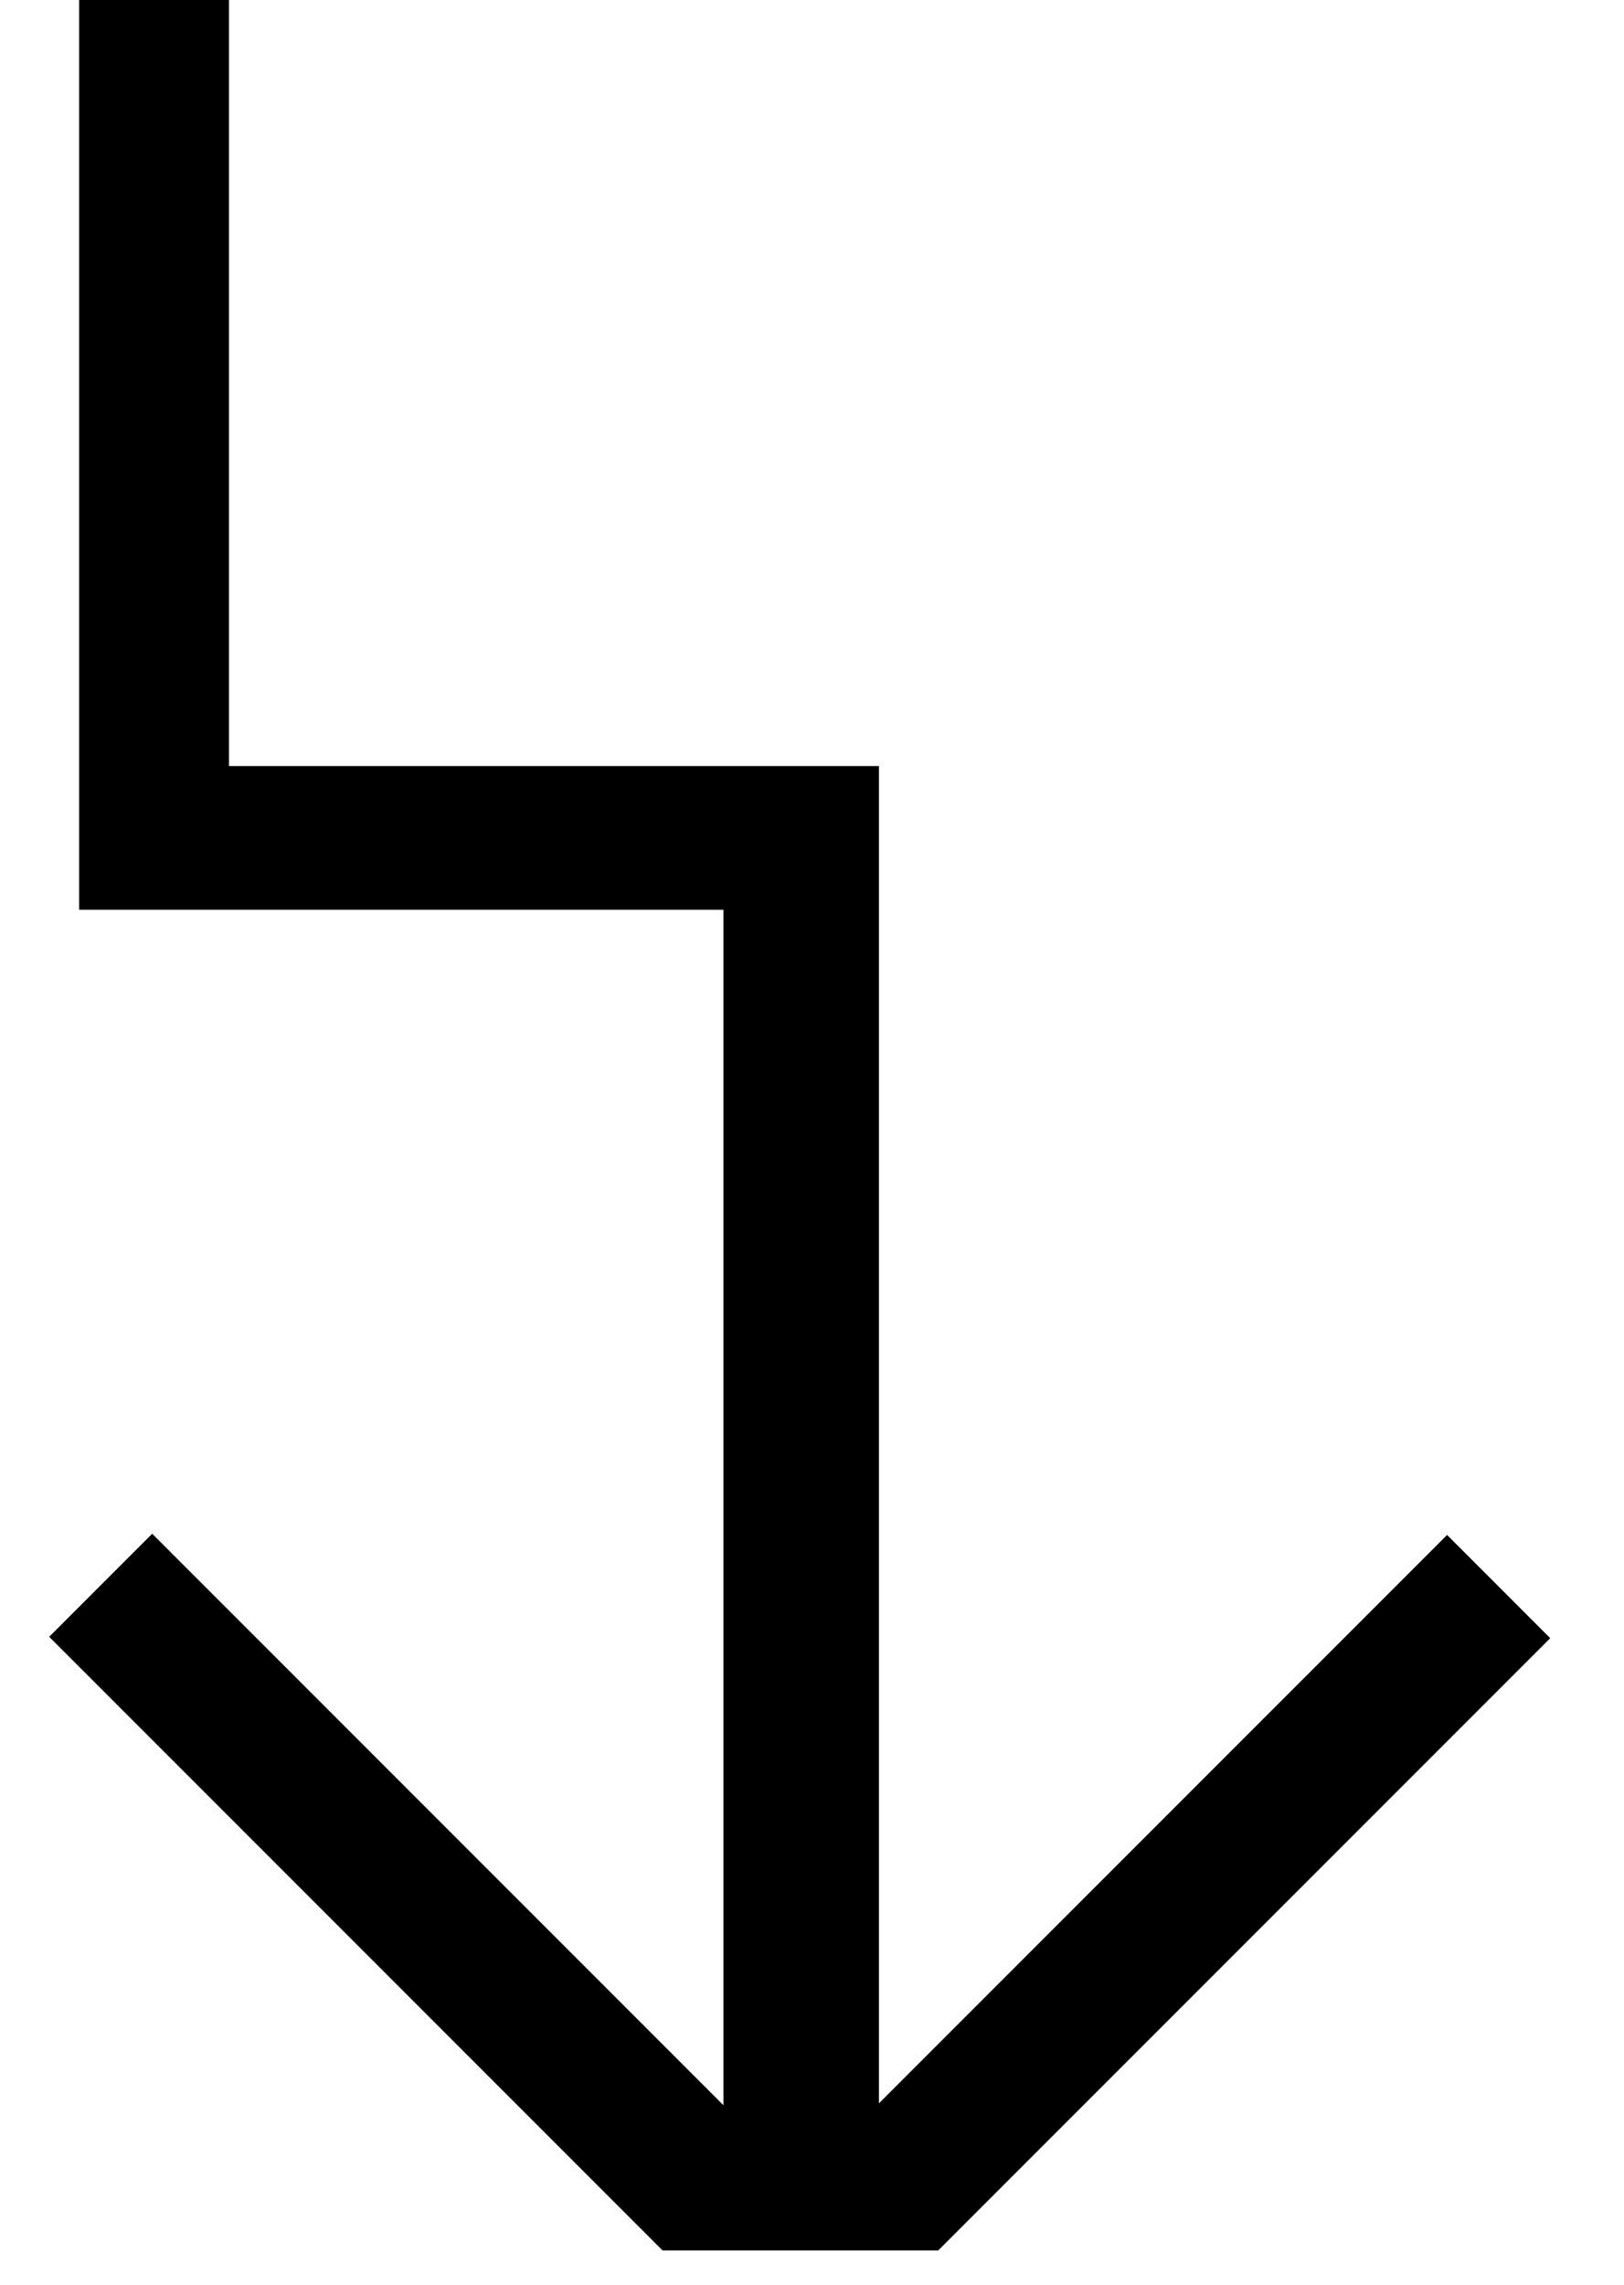
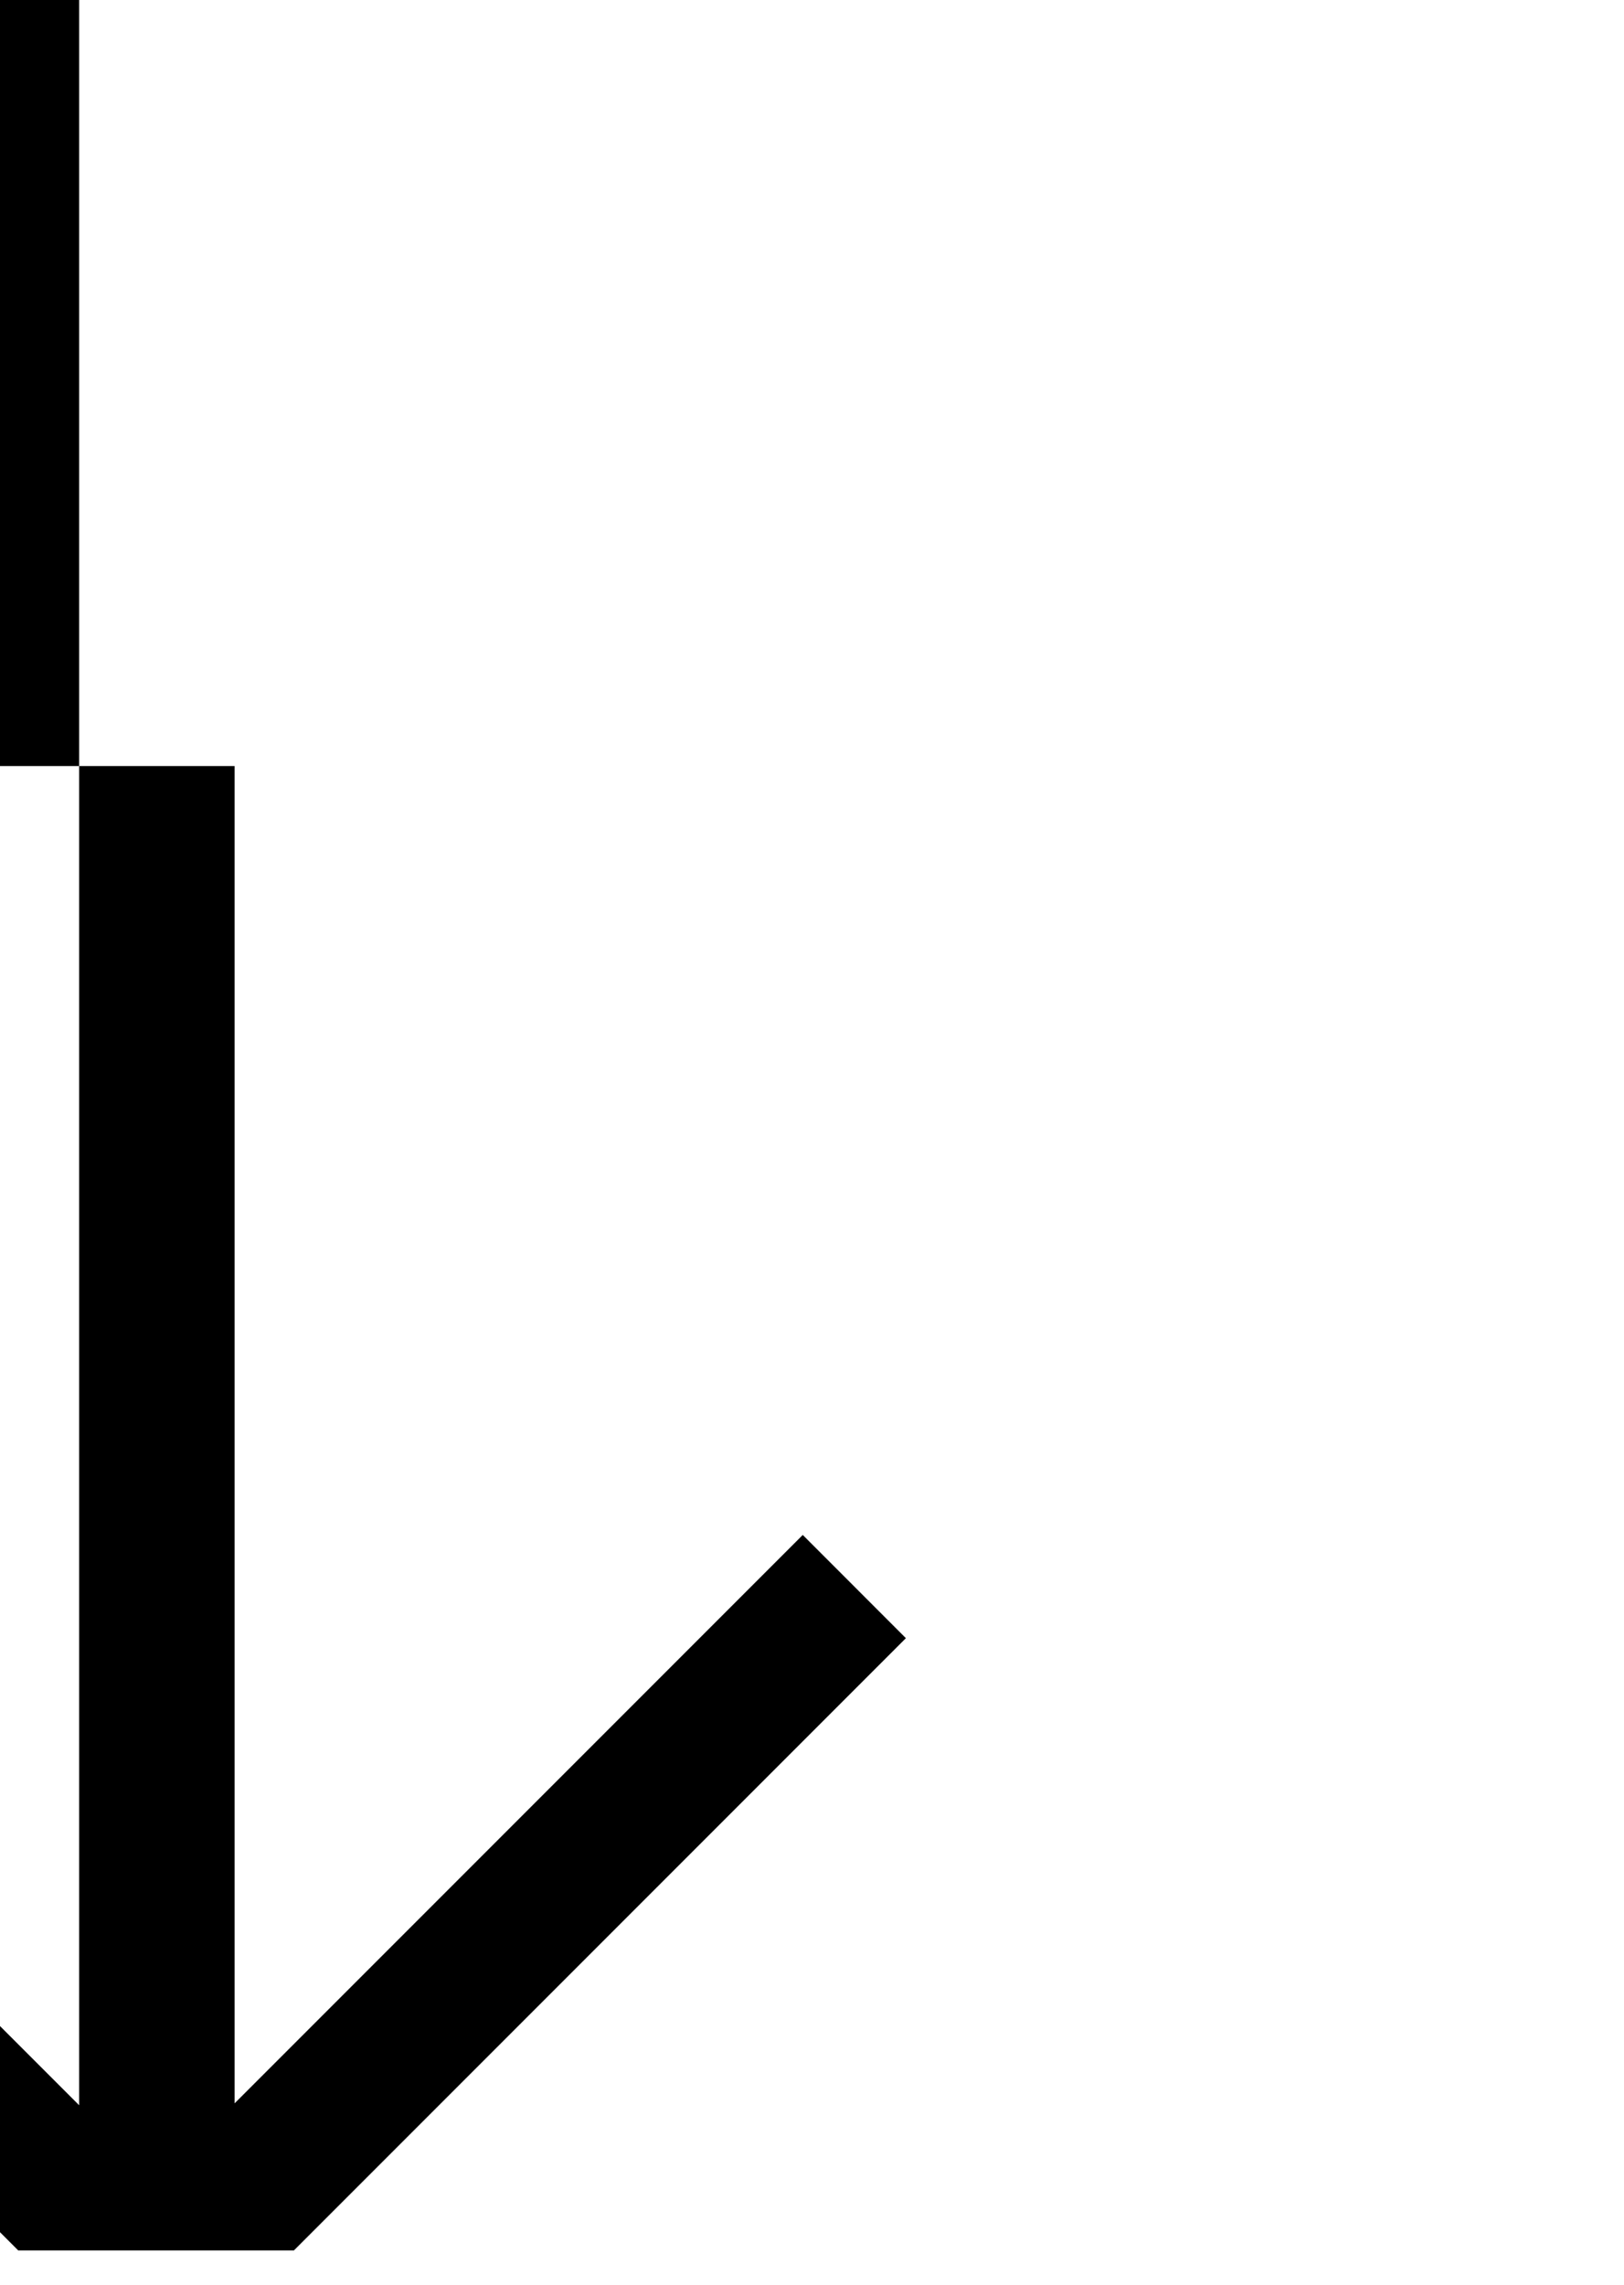
<svg xmlns="http://www.w3.org/2000/svg" width="100%" height="100%" viewBox="0 0 32 45" version="1.1" xml:space="preserve" style="fill-rule:evenodd;clip-rule:evenodd;stroke-linejoin:round;stroke-miterlimit:2;">
-   <path d="M1.559,0l0,17.918l12.696,-0l0,23.546l-11.256,-11.256l-2.03,2.03l12.086,12.086l5.432,-0l12.059,-12.059l-2.032,-2.033l-11.195,11.195l-0,-26.339l-12.807,0l-0,-15.088l-2.953,0Z" />
+   <path d="M1.559,0l0,17.918l0,23.546l-11.256,-11.256l-2.03,2.03l12.086,12.086l5.432,-0l12.059,-12.059l-2.032,-2.033l-11.195,11.195l-0,-26.339l-12.807,0l-0,-15.088l-2.953,0Z" />
</svg>